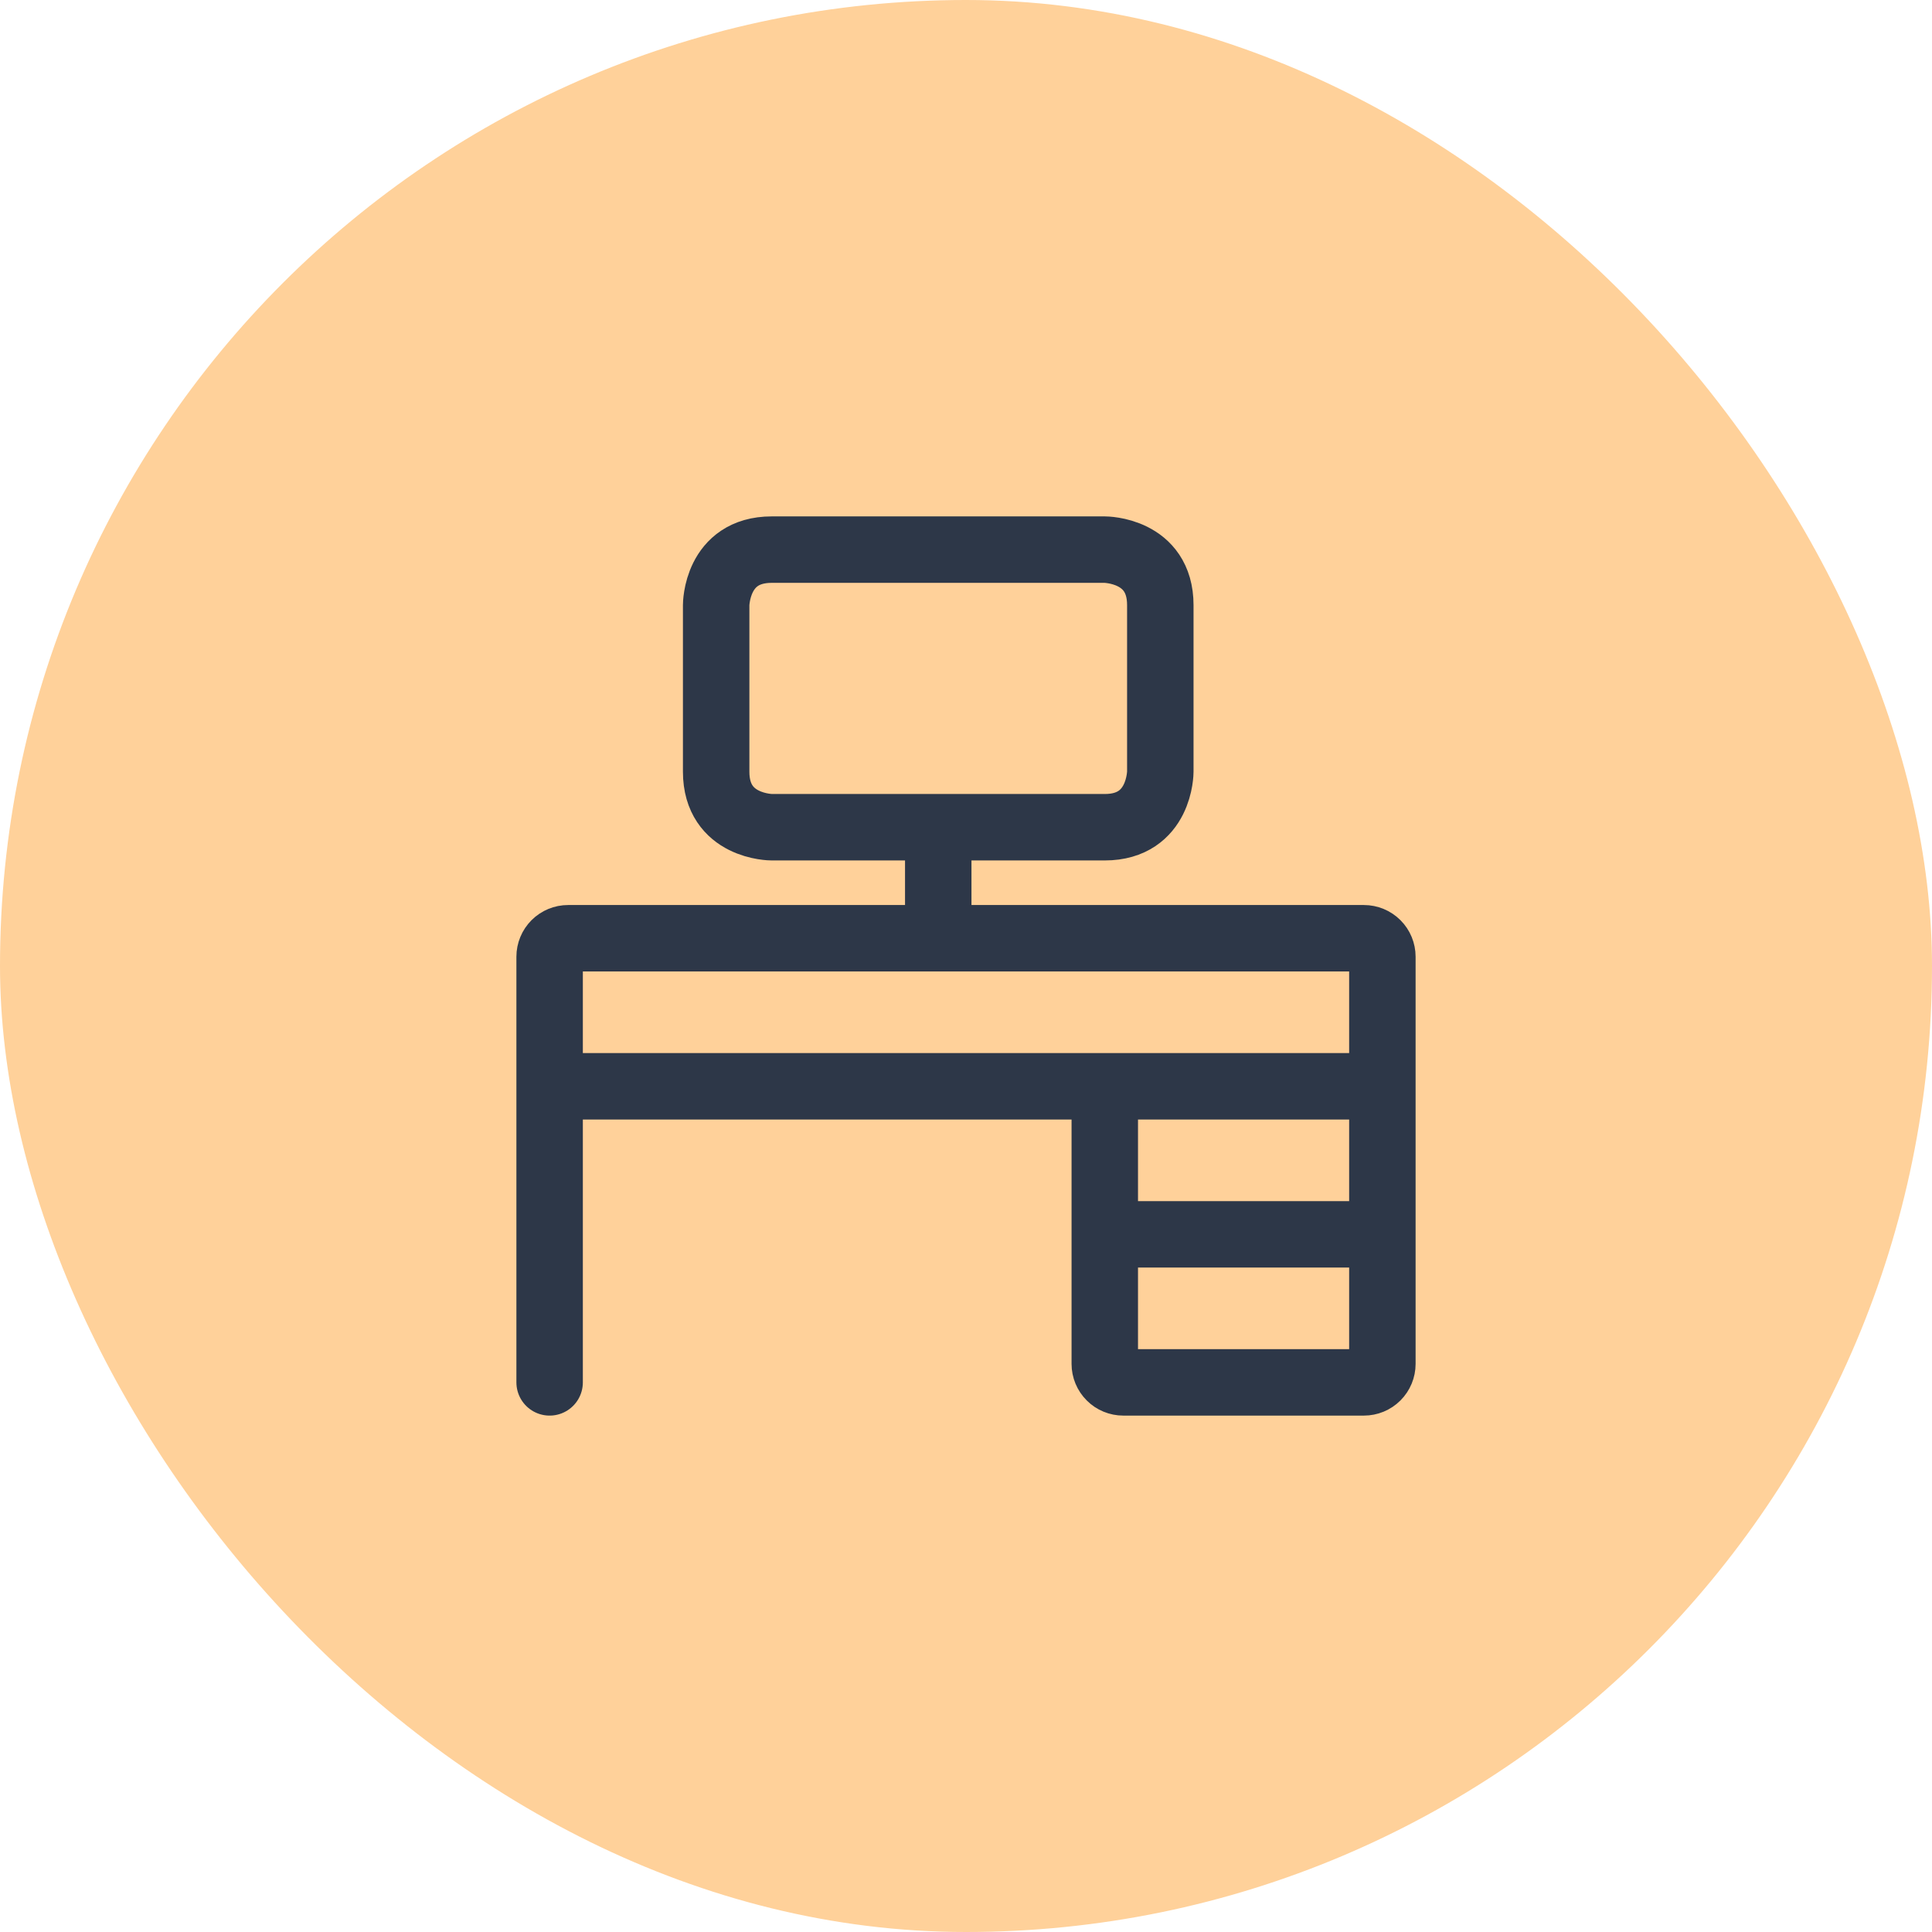
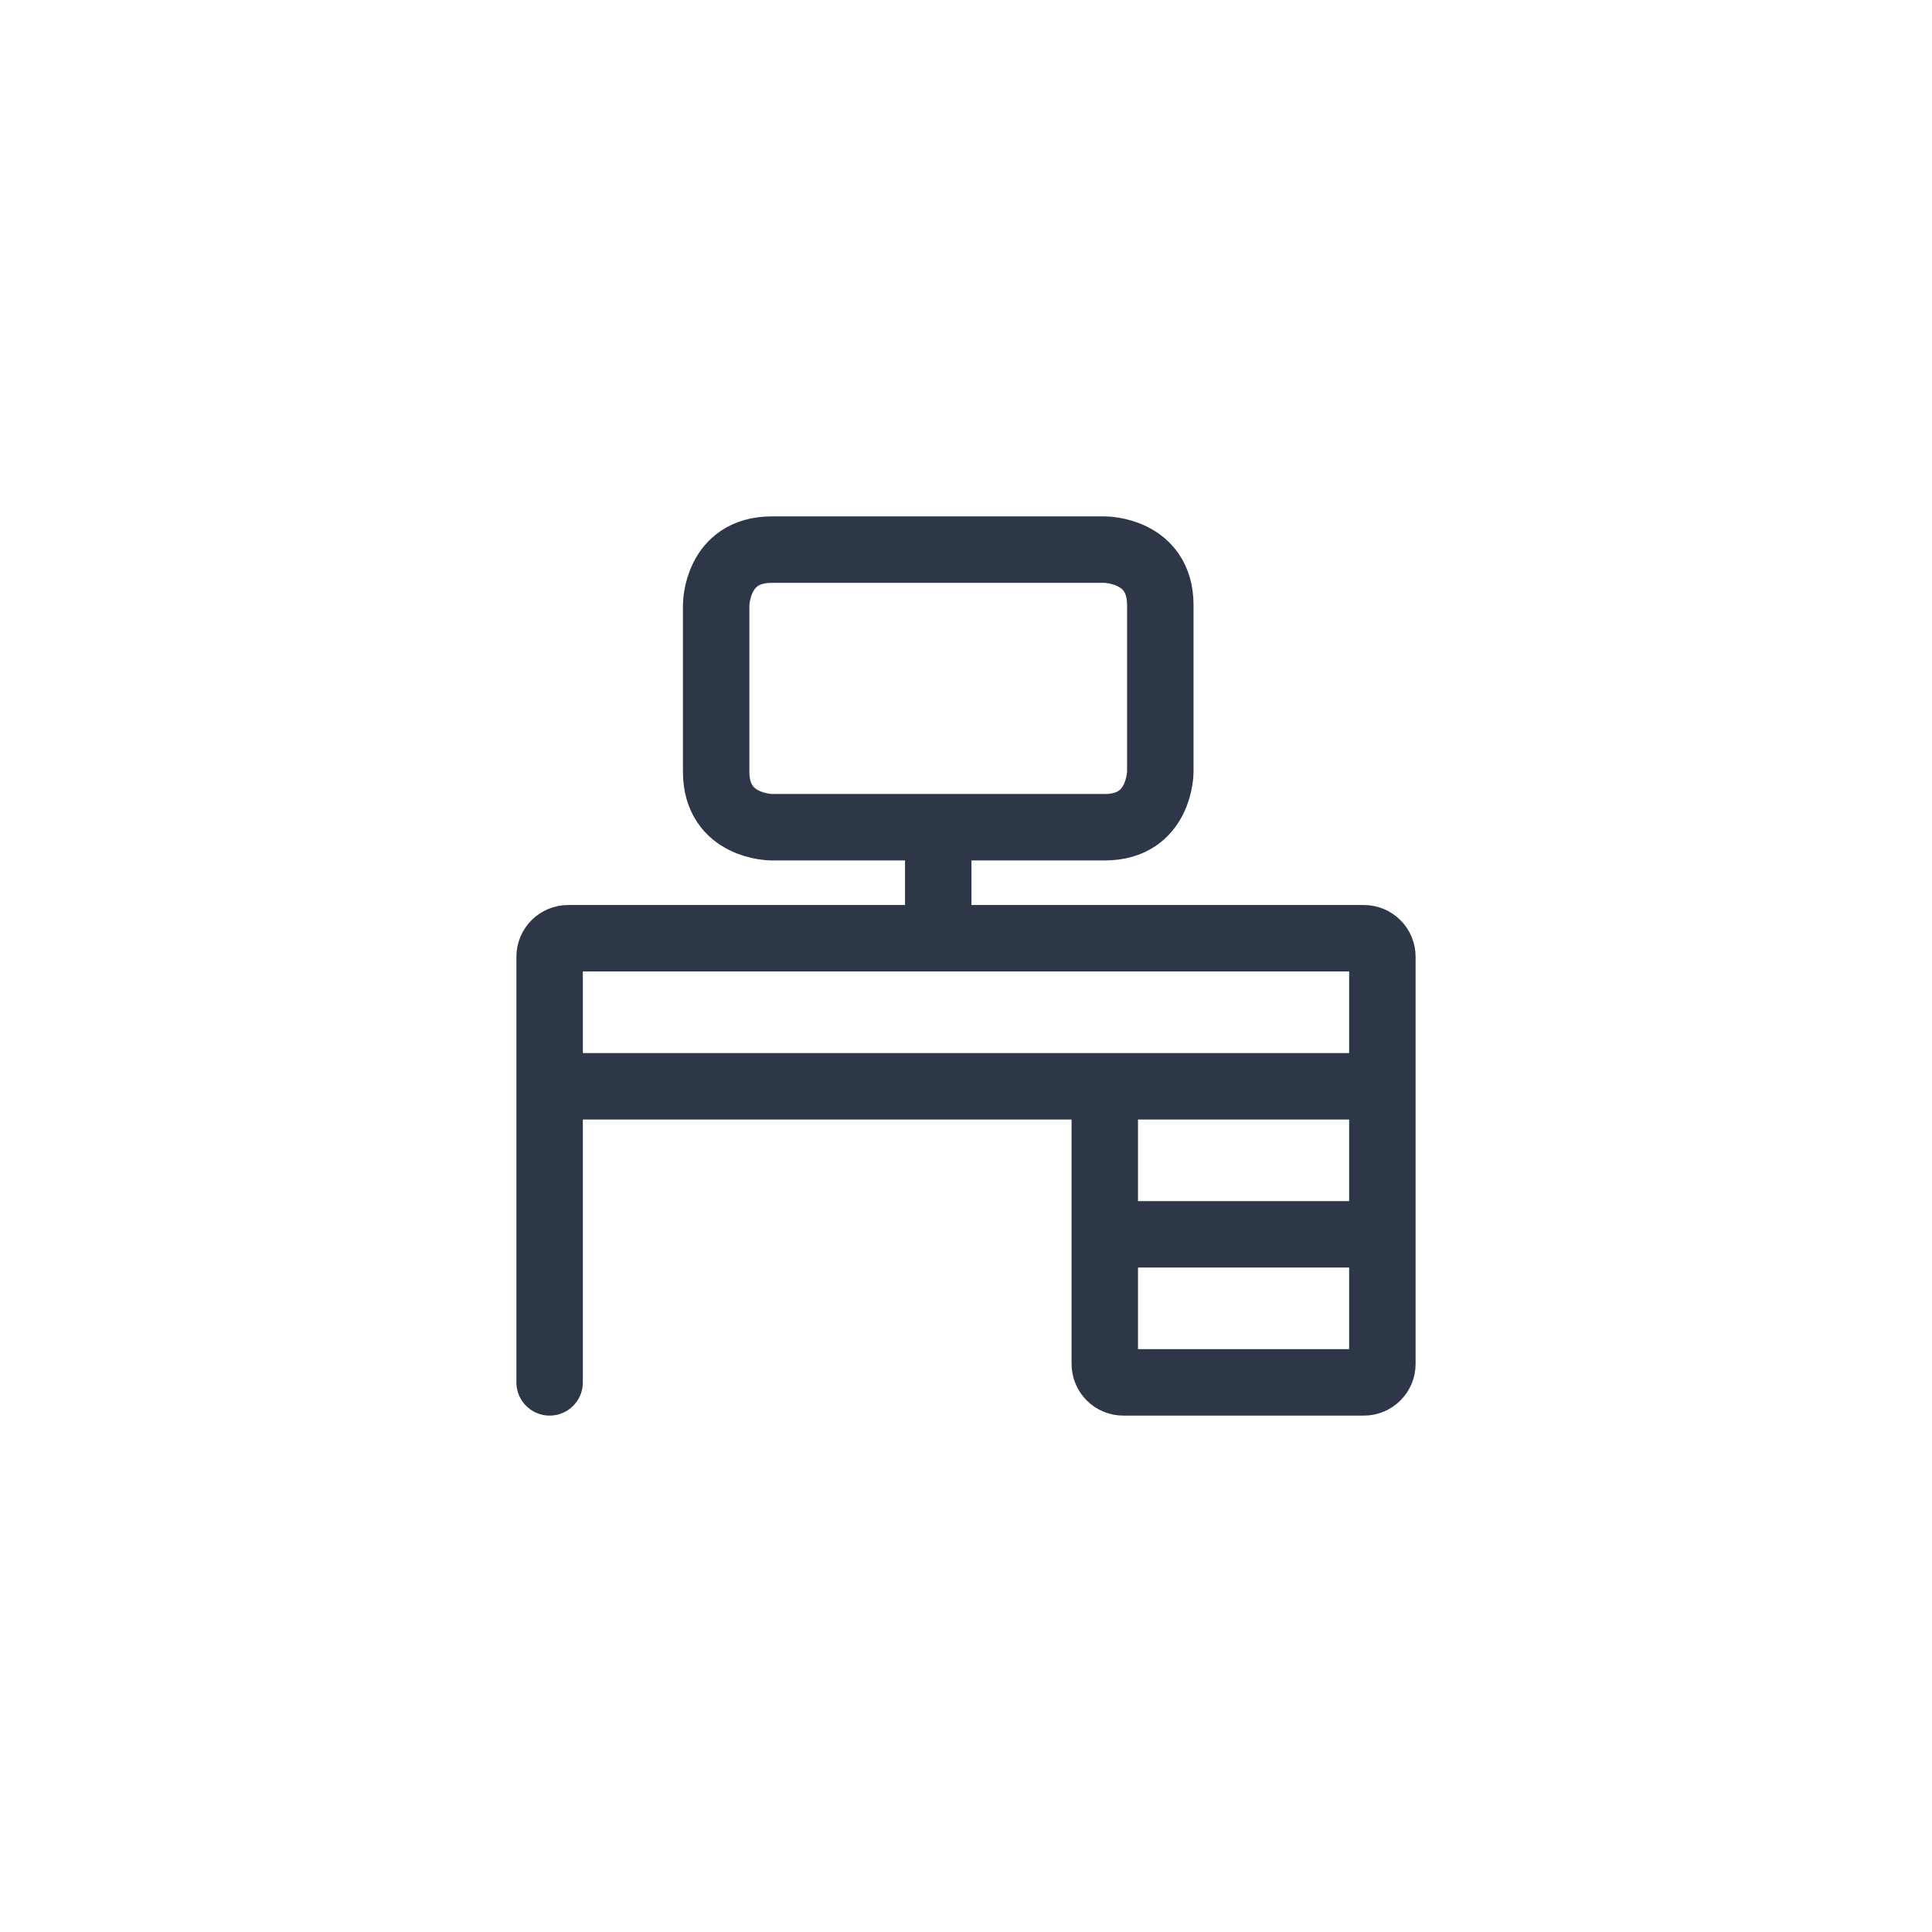
<svg xmlns="http://www.w3.org/2000/svg" width="66" height="66" viewBox="0 0 66 66" fill="none">
-   <rect width="66" height="66" rx="33" fill="#FFD19A" />
  <path d="M18.776 47.224V37.109M18.776 37.109H47.224M18.776 37.109V32.684C18.776 32.516 18.843 32.355 18.961 32.237C19.08 32.118 19.24 32.052 19.408 32.052H46.592C46.76 32.052 46.92 32.118 47.039 32.237C47.158 32.355 47.224 32.516 47.224 32.684V37.109M47.224 37.109H37.741V46.592C37.741 46.76 37.808 46.92 37.927 47.039C38.045 47.158 38.206 47.224 38.374 47.224H46.592C46.76 47.224 46.92 47.158 47.039 47.039C47.158 46.92 47.224 46.76 47.224 46.592V37.109ZM37.741 42.167H47.224M32.052 28.259V32.052M26.362 18.776H37.741C37.741 18.776 39.638 18.776 39.638 20.672V26.362C39.638 26.362 39.638 28.259 37.741 28.259H26.362C26.362 28.259 24.465 28.259 24.465 26.362V20.672C24.465 20.672 24.465 18.776 26.362 18.776Z" stroke="#2D3748" stroke-width="2.27" stroke-linecap="round" stroke-linejoin="round" />
</svg>